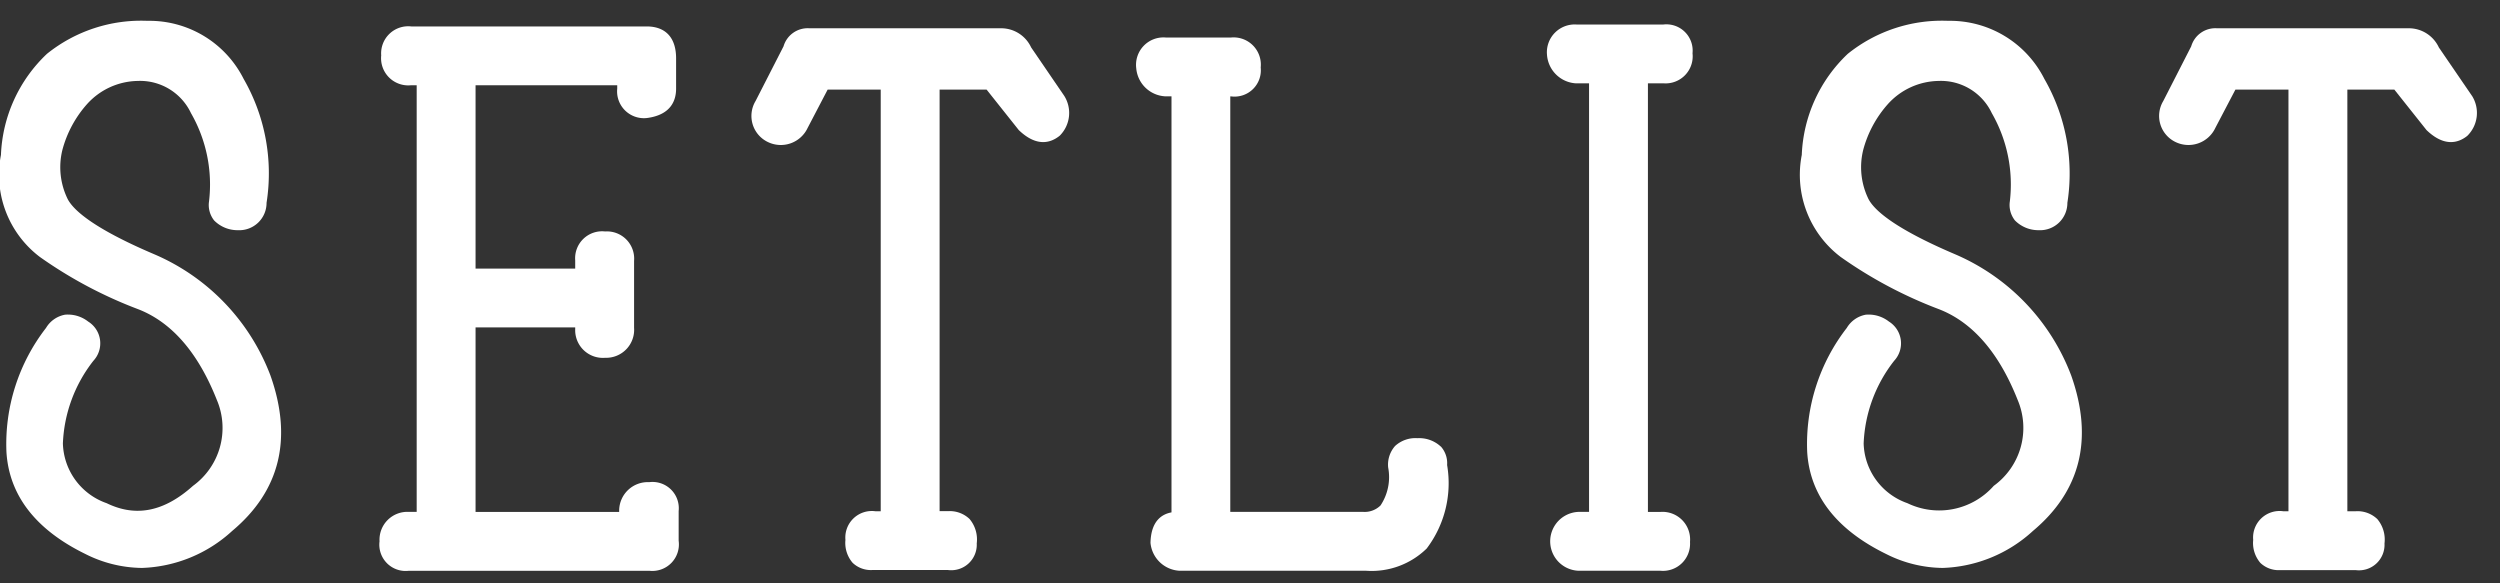
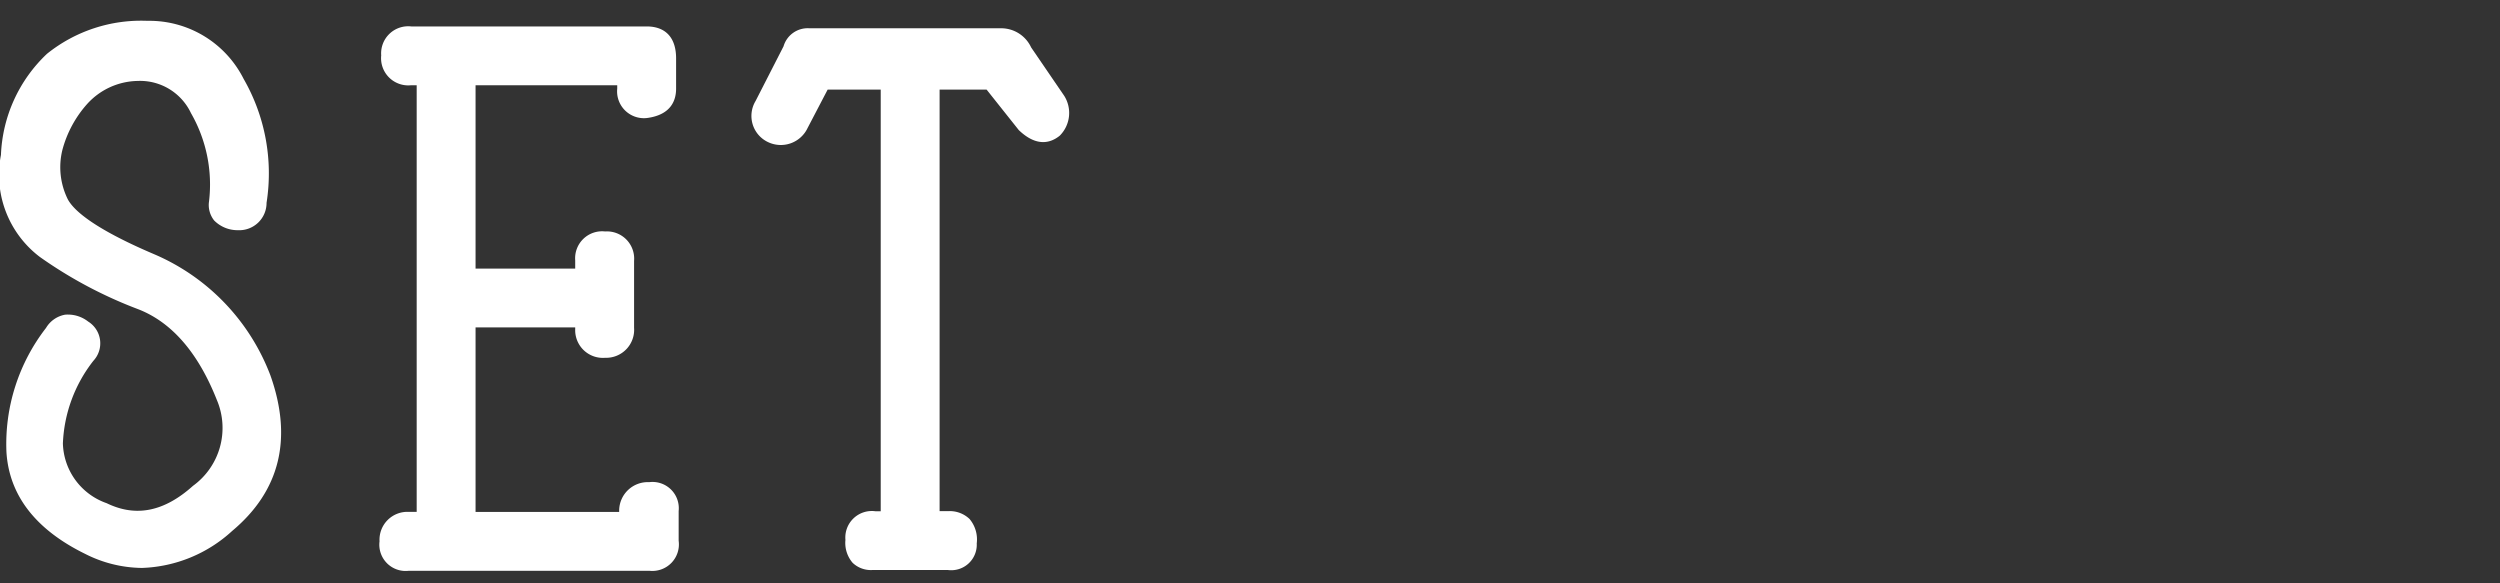
<svg xmlns="http://www.w3.org/2000/svg" width="120.001" height="28" viewBox="0 0 120.001 28">
  <rect x="0" y="0" width="120.001" height="28" fill="#333333" stroke="none" />
  <g id="setlist_title" transform="translate(-300.999 -2800)">
    <g id="グループ_6884" data-name="グループ 6884" transform="translate(301 2801)">
      <g id="グループ_6885" data-name="グループ 6885">
        <path id="パス_74132" data-name="パス 74132" d="M7.393,11.2C4.358,9.907,3.447,9.013,3.217,8.491a3.466,3.466,0,0,1-.222-2.3,5.39,5.39,0,0,1,1.188-2.2A3.344,3.344,0,0,1,6.618,2.885,2.7,2.7,0,0,1,9.166,4.43a6.875,6.875,0,0,1,.866,4.24,1.189,1.189,0,0,0,.246.912,1.572,1.572,0,0,0,1.136.467,1.31,1.31,0,0,0,1.38-1.314,9.1,9.1,0,0,0-1.1-5.947A5.065,5.065,0,0,0,7.074,0a7.214,7.214,0,0,0-4.82,1.583A7.052,7.052,0,0,0,.045,6.436a4.947,4.947,0,0,0,1.87,4.9,21.019,21.019,0,0,0,4.7,2.5c1.618.62,2.893,2.087,3.791,4.358A3.432,3.432,0,0,1,9.263,22.32c-1.386,1.244-2.742,1.514-4.145.833a3.129,3.129,0,0,1-2.1-2.866,6.863,6.863,0,0,1,1.465-3.97,1.23,1.23,0,0,0-.252-1.882,1.576,1.576,0,0,0-1.114-.329,1.342,1.342,0,0,0-.909.635,9.09,9.09,0,0,0-1.9,5.949c.125,2.082,1.4,3.733,3.785,4.9a6.132,6.132,0,0,0,2.722.671,6.725,6.725,0,0,0,4.332-1.779c2.288-1.917,2.908-4.422,1.834-7.457A10.29,10.29,0,0,0,7.393,11.2" fill="#fff" />
        <path id="パス_74133" data-name="パス 74133" d="M31.162,22.144A1.374,1.374,0,0,0,29.719,23.5v.073H22.826V14.715h4.783V14.8a1.329,1.329,0,0,0,1.435,1.374,1.344,1.344,0,0,0,1.391-1.441v-3.21a1.307,1.307,0,0,0-1.391-1.413,1.294,1.294,0,0,0-1.435,1.383v.4H22.826v-8.8h6.8v.163a1.288,1.288,0,0,0,1.419,1.41c1.163-.148,1.407-.848,1.407-1.41V1.8c0-.987-.5-1.531-1.413-1.531h-11.3a1.3,1.3,0,0,0-1.442,1.39,1.305,1.305,0,0,0,1.413,1.435H20V23.571h-.37a1.338,1.338,0,0,0-1.413,1.412A1.262,1.262,0,0,0,19.6,26.4H31.192a1.275,1.275,0,0,0,1.383-1.443V23.528a1.261,1.261,0,0,0-1.413-1.384" fill="#fff" />
        <path id="パス_74134" data-name="パス 74134" d="M49.495,1.277a1.586,1.586,0,0,0-1.438-.92H38.842a1.207,1.207,0,0,0-1.233.867L36.266,3.85a1.388,1.388,0,0,0,.578,1.961,1.422,1.422,0,0,0,1.922-.671l.961-1.84h2.547V23.541h-.252a1.272,1.272,0,0,0-1.442,1.375,1.466,1.466,0,0,0,.346,1.1,1.268,1.268,0,0,0,.948.345H45.5a1.225,1.225,0,0,0,1.383-1.28,1.523,1.523,0,0,0-.344-1.168,1.375,1.375,0,0,0-1.039-.377h-.4V3.3h2.255L48.9,5.243c.861.83,1.534.613,1.948.285l.029-.025a1.542,1.542,0,0,0,.207-1.9Z" fill="#fff" />
-         <path id="パス_74135" data-name="パス 74135" d="M69.155,20.433a1.52,1.52,0,0,0-1.112-.4,1.447,1.447,0,0,0-1.08.375,1.353,1.353,0,0,0-.332,1.028,2.457,2.457,0,0,1-.365,1.824,1.082,1.082,0,0,1-.839.31H59.053V3.628H59.1a1.263,1.263,0,0,0,1.413-1.39A1.306,1.306,0,0,0,59.1.8h-3.15a1.317,1.317,0,0,0-1.41,1.484,1.474,1.474,0,0,0,1.41,1.341h.281V23.595c-.451.081-.984.4-1.008,1.461a1.478,1.478,0,0,0,1.41,1.341h8.947a3.779,3.779,0,0,0,2.9-1.067,5.191,5.191,0,0,0,.981-4.009,1.2,1.2,0,0,0-.3-.888" fill="#fff" />
-         <path id="パス_74136" data-name="パス 74136" d="M79.857,3a1.3,1.3,0,0,0,1.384-1.442A1.261,1.261,0,0,0,79.828.178h-4.14a1.335,1.335,0,0,0-1.433,1.448A1.478,1.478,0,0,0,75.636,3h.638V23.57h-.489a1.414,1.414,0,0,0,0,2.827h3.924a1.3,1.3,0,0,0,1.412-1.369V25a1.325,1.325,0,0,0-1.412-1.428H79.1V3Z" fill="#fff" />
-         <path id="パス_74137" data-name="パス 74137" d="M93.833,11.2C90.8,9.907,89.887,9.013,89.657,8.491a3.466,3.466,0,0,1-.222-2.3,5.39,5.39,0,0,1,1.188-2.2,3.344,3.344,0,0,1,2.435-1.106A2.7,2.7,0,0,1,95.606,4.43a6.875,6.875,0,0,1,.866,4.24,1.189,1.189,0,0,0,.246.912,1.572,1.572,0,0,0,1.136.467,1.31,1.31,0,0,0,1.38-1.314,9.1,9.1,0,0,0-1.105-5.947A5.065,5.065,0,0,0,93.514,0a7.214,7.214,0,0,0-4.82,1.583,7.052,7.052,0,0,0-2.209,4.853,4.947,4.947,0,0,0,1.87,4.9,21.019,21.019,0,0,0,4.7,2.5c1.618.62,2.893,2.087,3.791,4.358A3.432,3.432,0,0,1,95.7,22.32a3.5,3.5,0,0,1-4.145.833,3.129,3.129,0,0,1-2.1-2.866,6.863,6.863,0,0,1,1.465-3.97,1.23,1.23,0,0,0-.252-1.882,1.579,1.579,0,0,0-1.114-.329,1.342,1.342,0,0,0-.909.635,9.09,9.09,0,0,0-1.9,5.949c.125,2.082,1.4,3.733,3.785,4.9a6.132,6.132,0,0,0,2.722.671,6.725,6.725,0,0,0,4.332-1.779c2.288-1.917,2.908-4.422,1.834-7.457A10.29,10.29,0,0,0,93.833,11.2" fill="#fff" />
-         <path id="パス_74138" data-name="パス 74138" d="M118.654,3.6l-1.589-2.323a1.589,1.589,0,0,0-1.439-.92h-9.214a1.207,1.207,0,0,0-1.234.867l-1.342,2.626a1.388,1.388,0,0,0,.577,1.961,1.424,1.424,0,0,0,1.923-.671L107.3,3.3h2.546v20.24h-.251a1.273,1.273,0,0,0-1.442,1.375,1.468,1.468,0,0,0,.346,1.106,1.27,1.27,0,0,0,.948.345h3.626a1.226,1.226,0,0,0,1.383-1.281,1.53,1.53,0,0,0-.344-1.168,1.375,1.375,0,0,0-1.039-.377h-.4V3.3h2.255l1.544,1.943c.861.83,1.535.613,1.949.285l.028-.026a1.54,1.54,0,0,0,.208-1.9" fill="#fff" />
      </g>
    </g>
    <rect id="長方形_4137" data-name="長方形 4137" width="120" height="28" transform="translate(301 2800)" fill="none" />
  </g>
</svg>